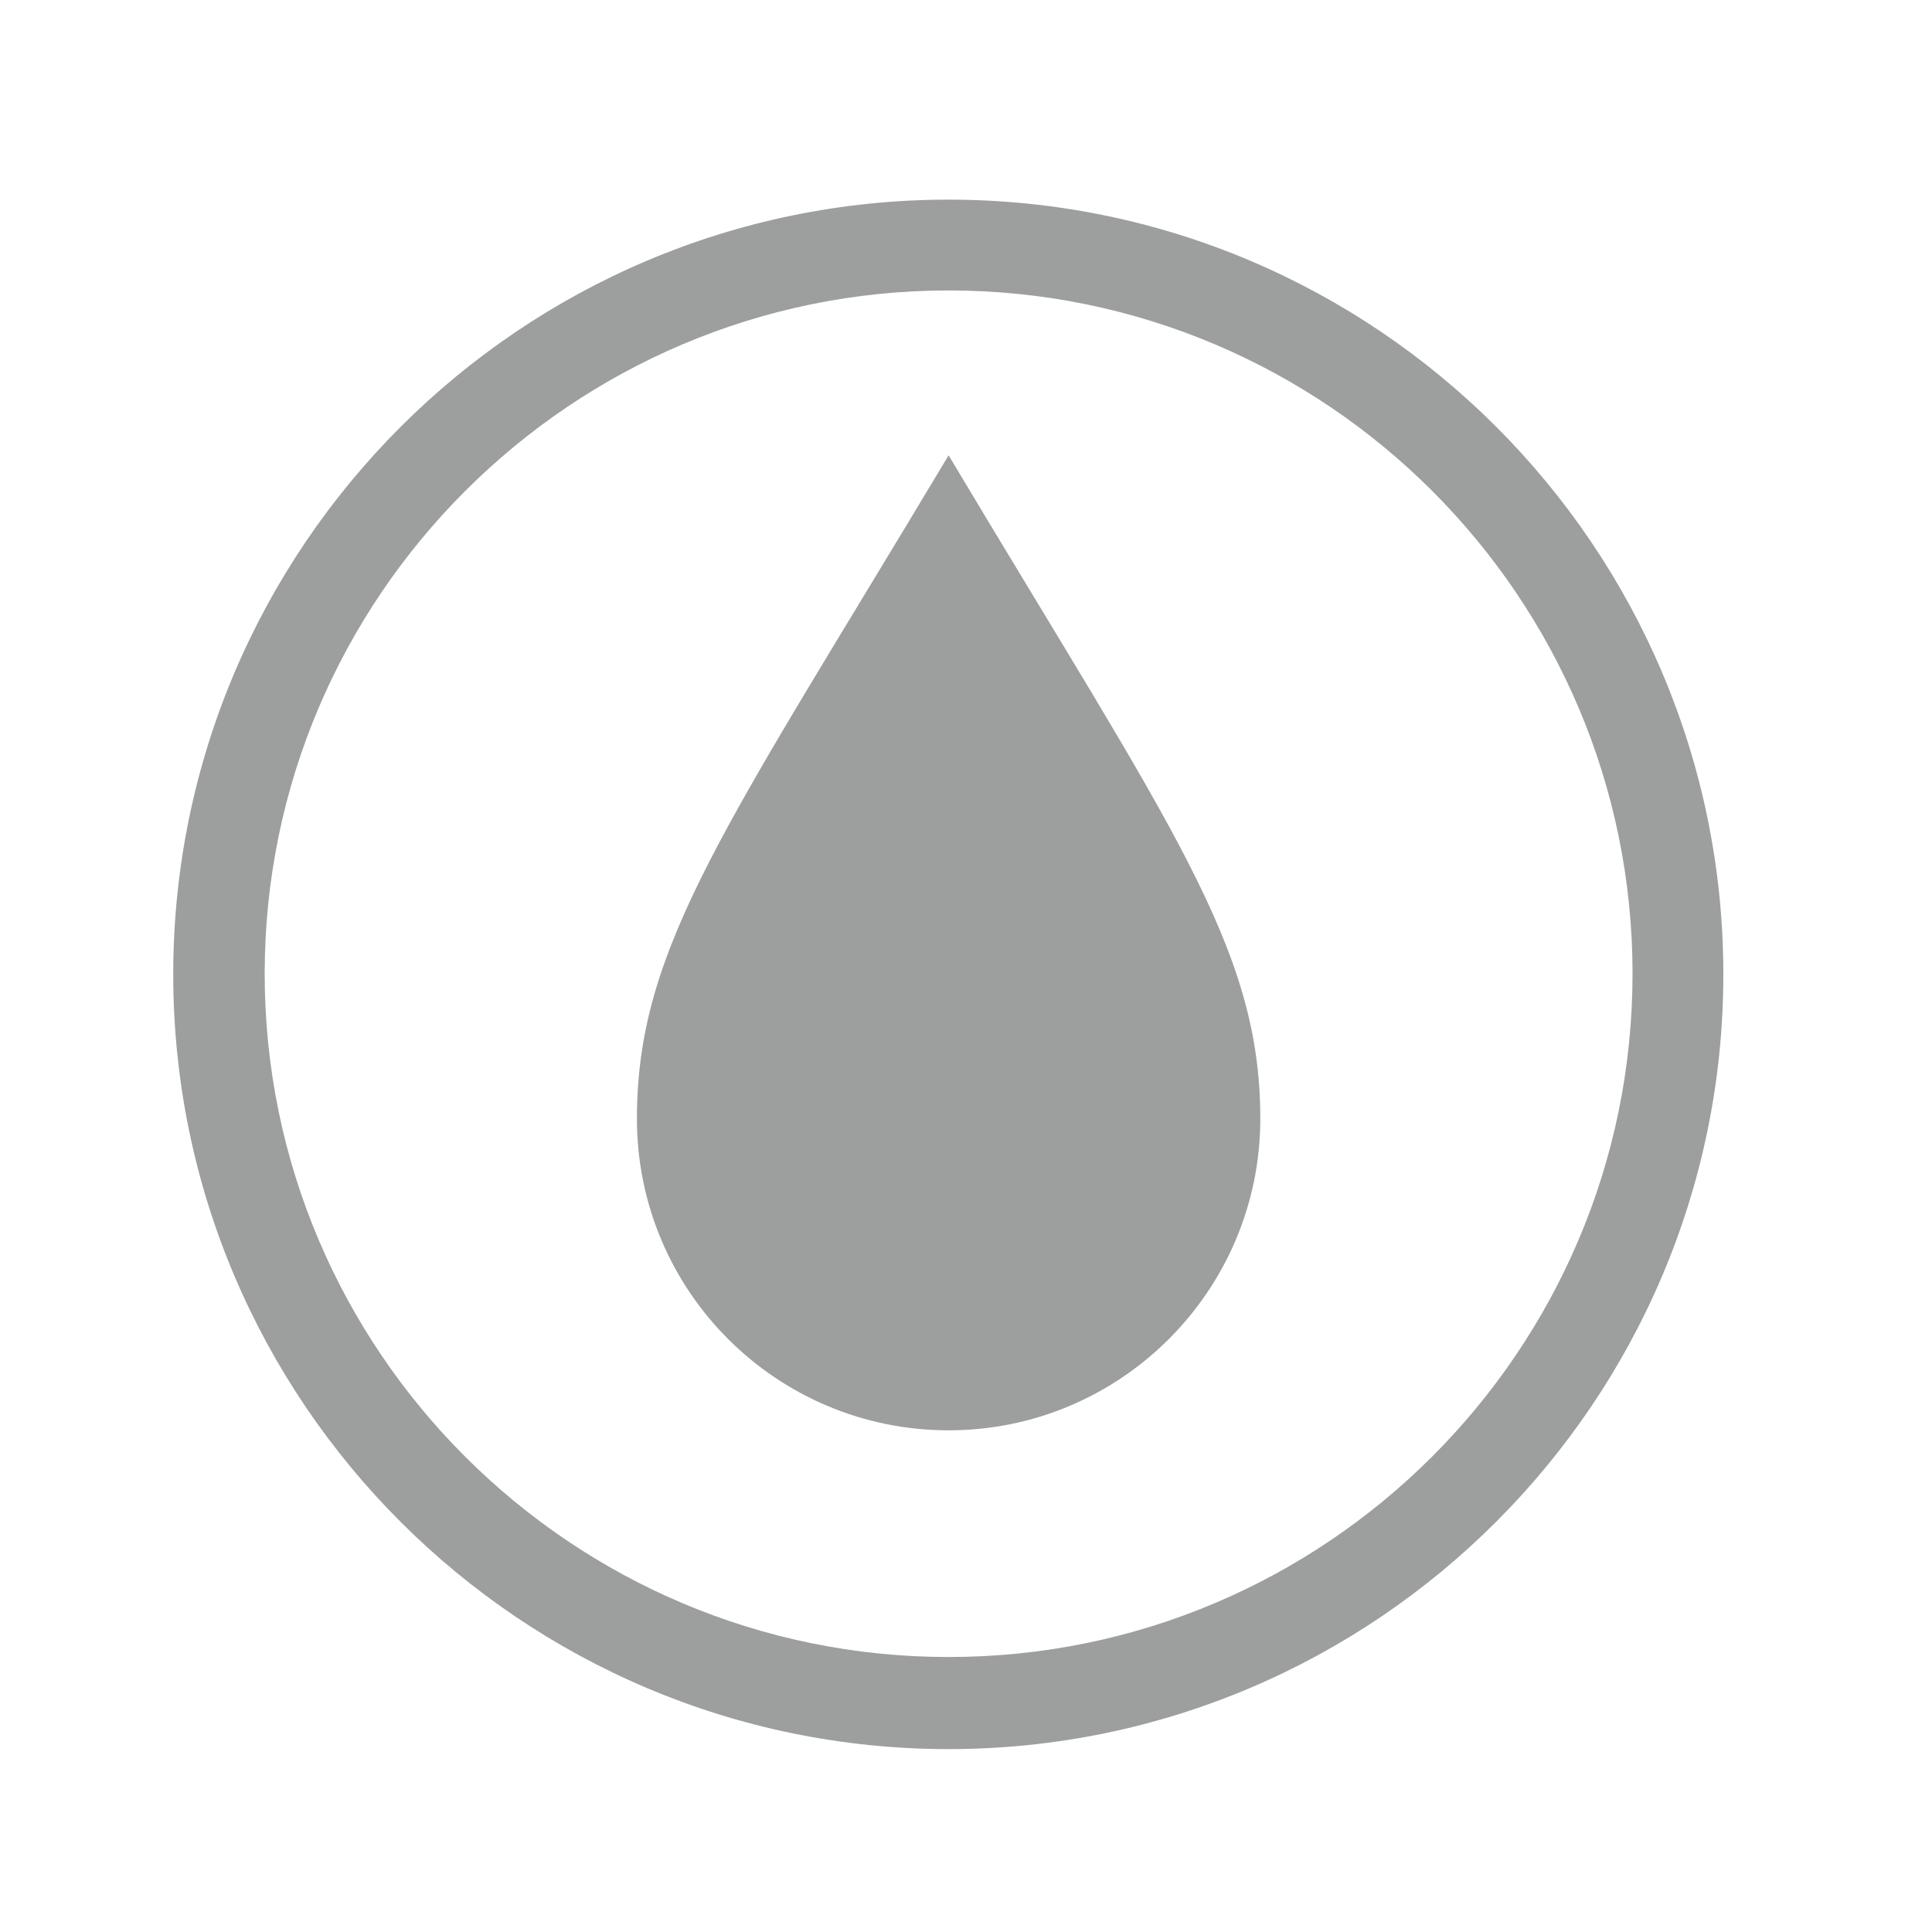
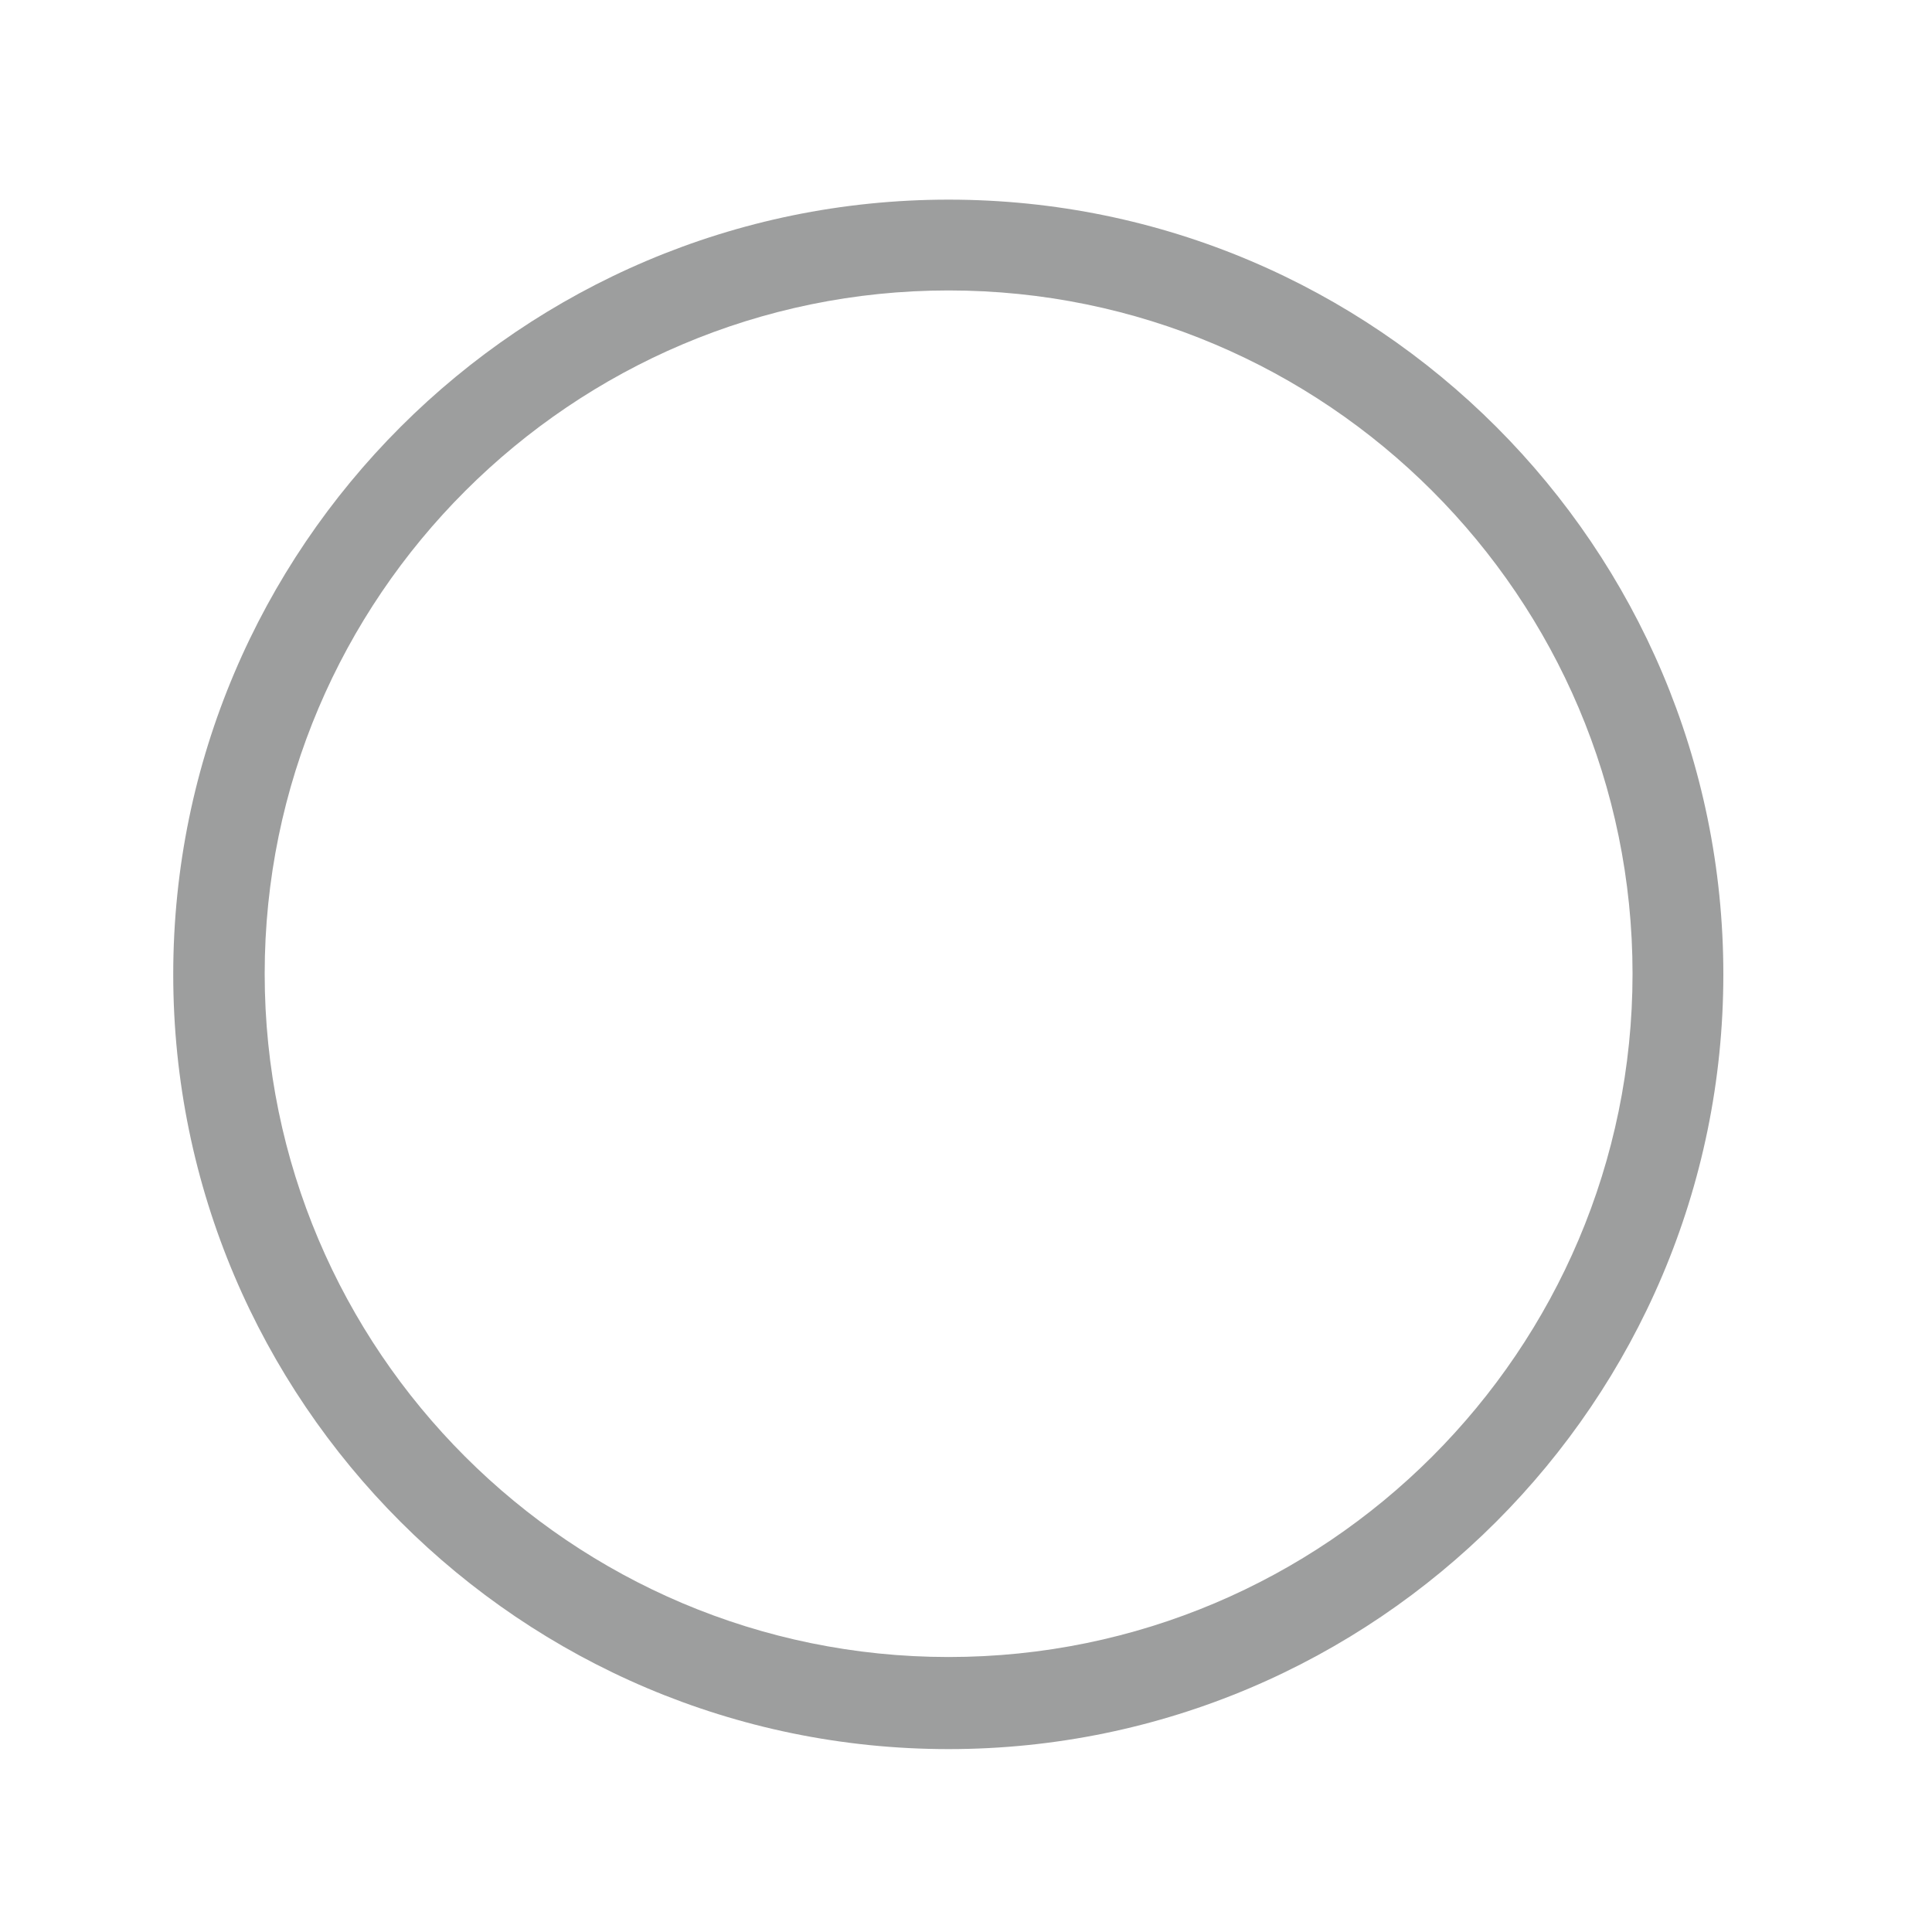
<svg xmlns="http://www.w3.org/2000/svg" id="Layer_1" version="1.1" viewBox="0 0 30 30">
  <defs>
    <style> .st0 { fill: #9d9e9e; } </style>
  </defs>
-   <path class="st0" d="M14.73,7.07c-3.46,5.78-4.84,7.62-4.84,10.3s2.17,4.84,4.84,4.84c2.67,0,4.84-2.17,4.84-4.84s-1.38-4.51-4.84-10.3" />
  <path class="st0" d="M14.73,4.51h0c-5.85,0-10.62,4.76-10.62,10.61s4.76,10.61,10.62,10.61,10.62-4.76,10.62-10.61-4.76-10.61-10.62-10.61M14.73,27.16c-6.64,0-12.04-5.4-12.04-12.03S8.09,3.1,14.73,3.1s12.03,5.4,12.03,12.03-5.4,12.03-12.03,12.03Z" />
</svg>